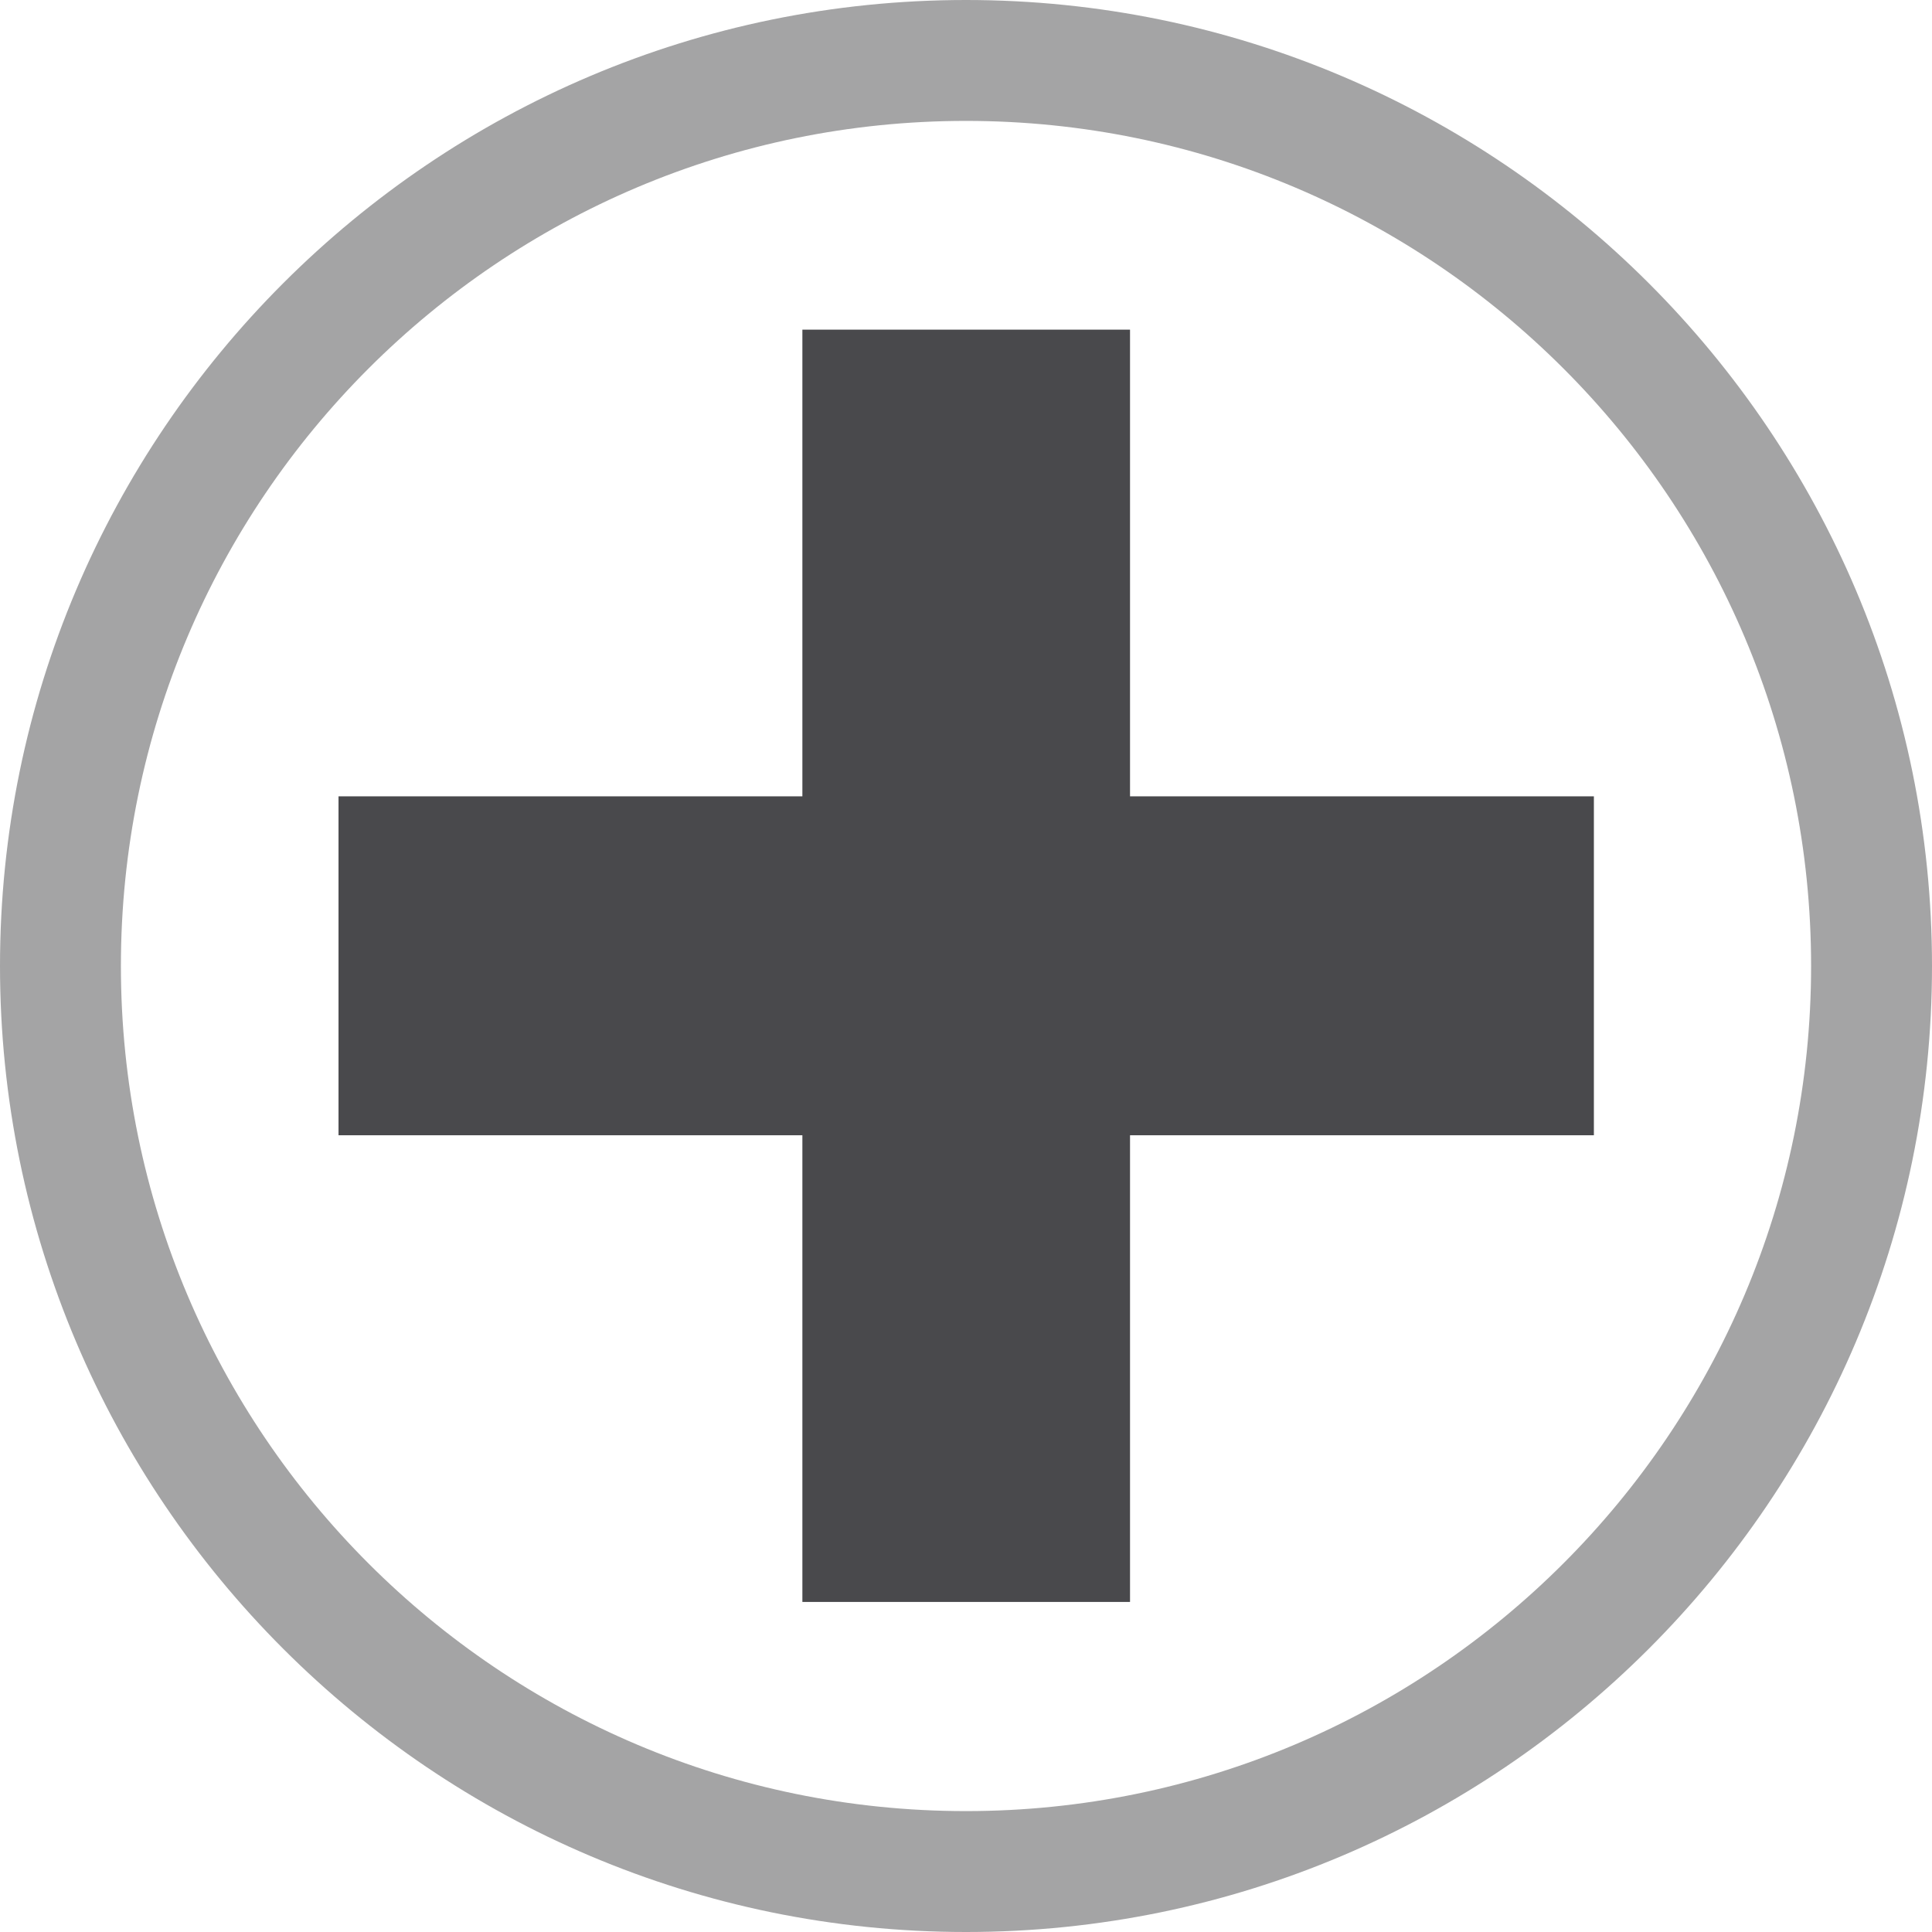
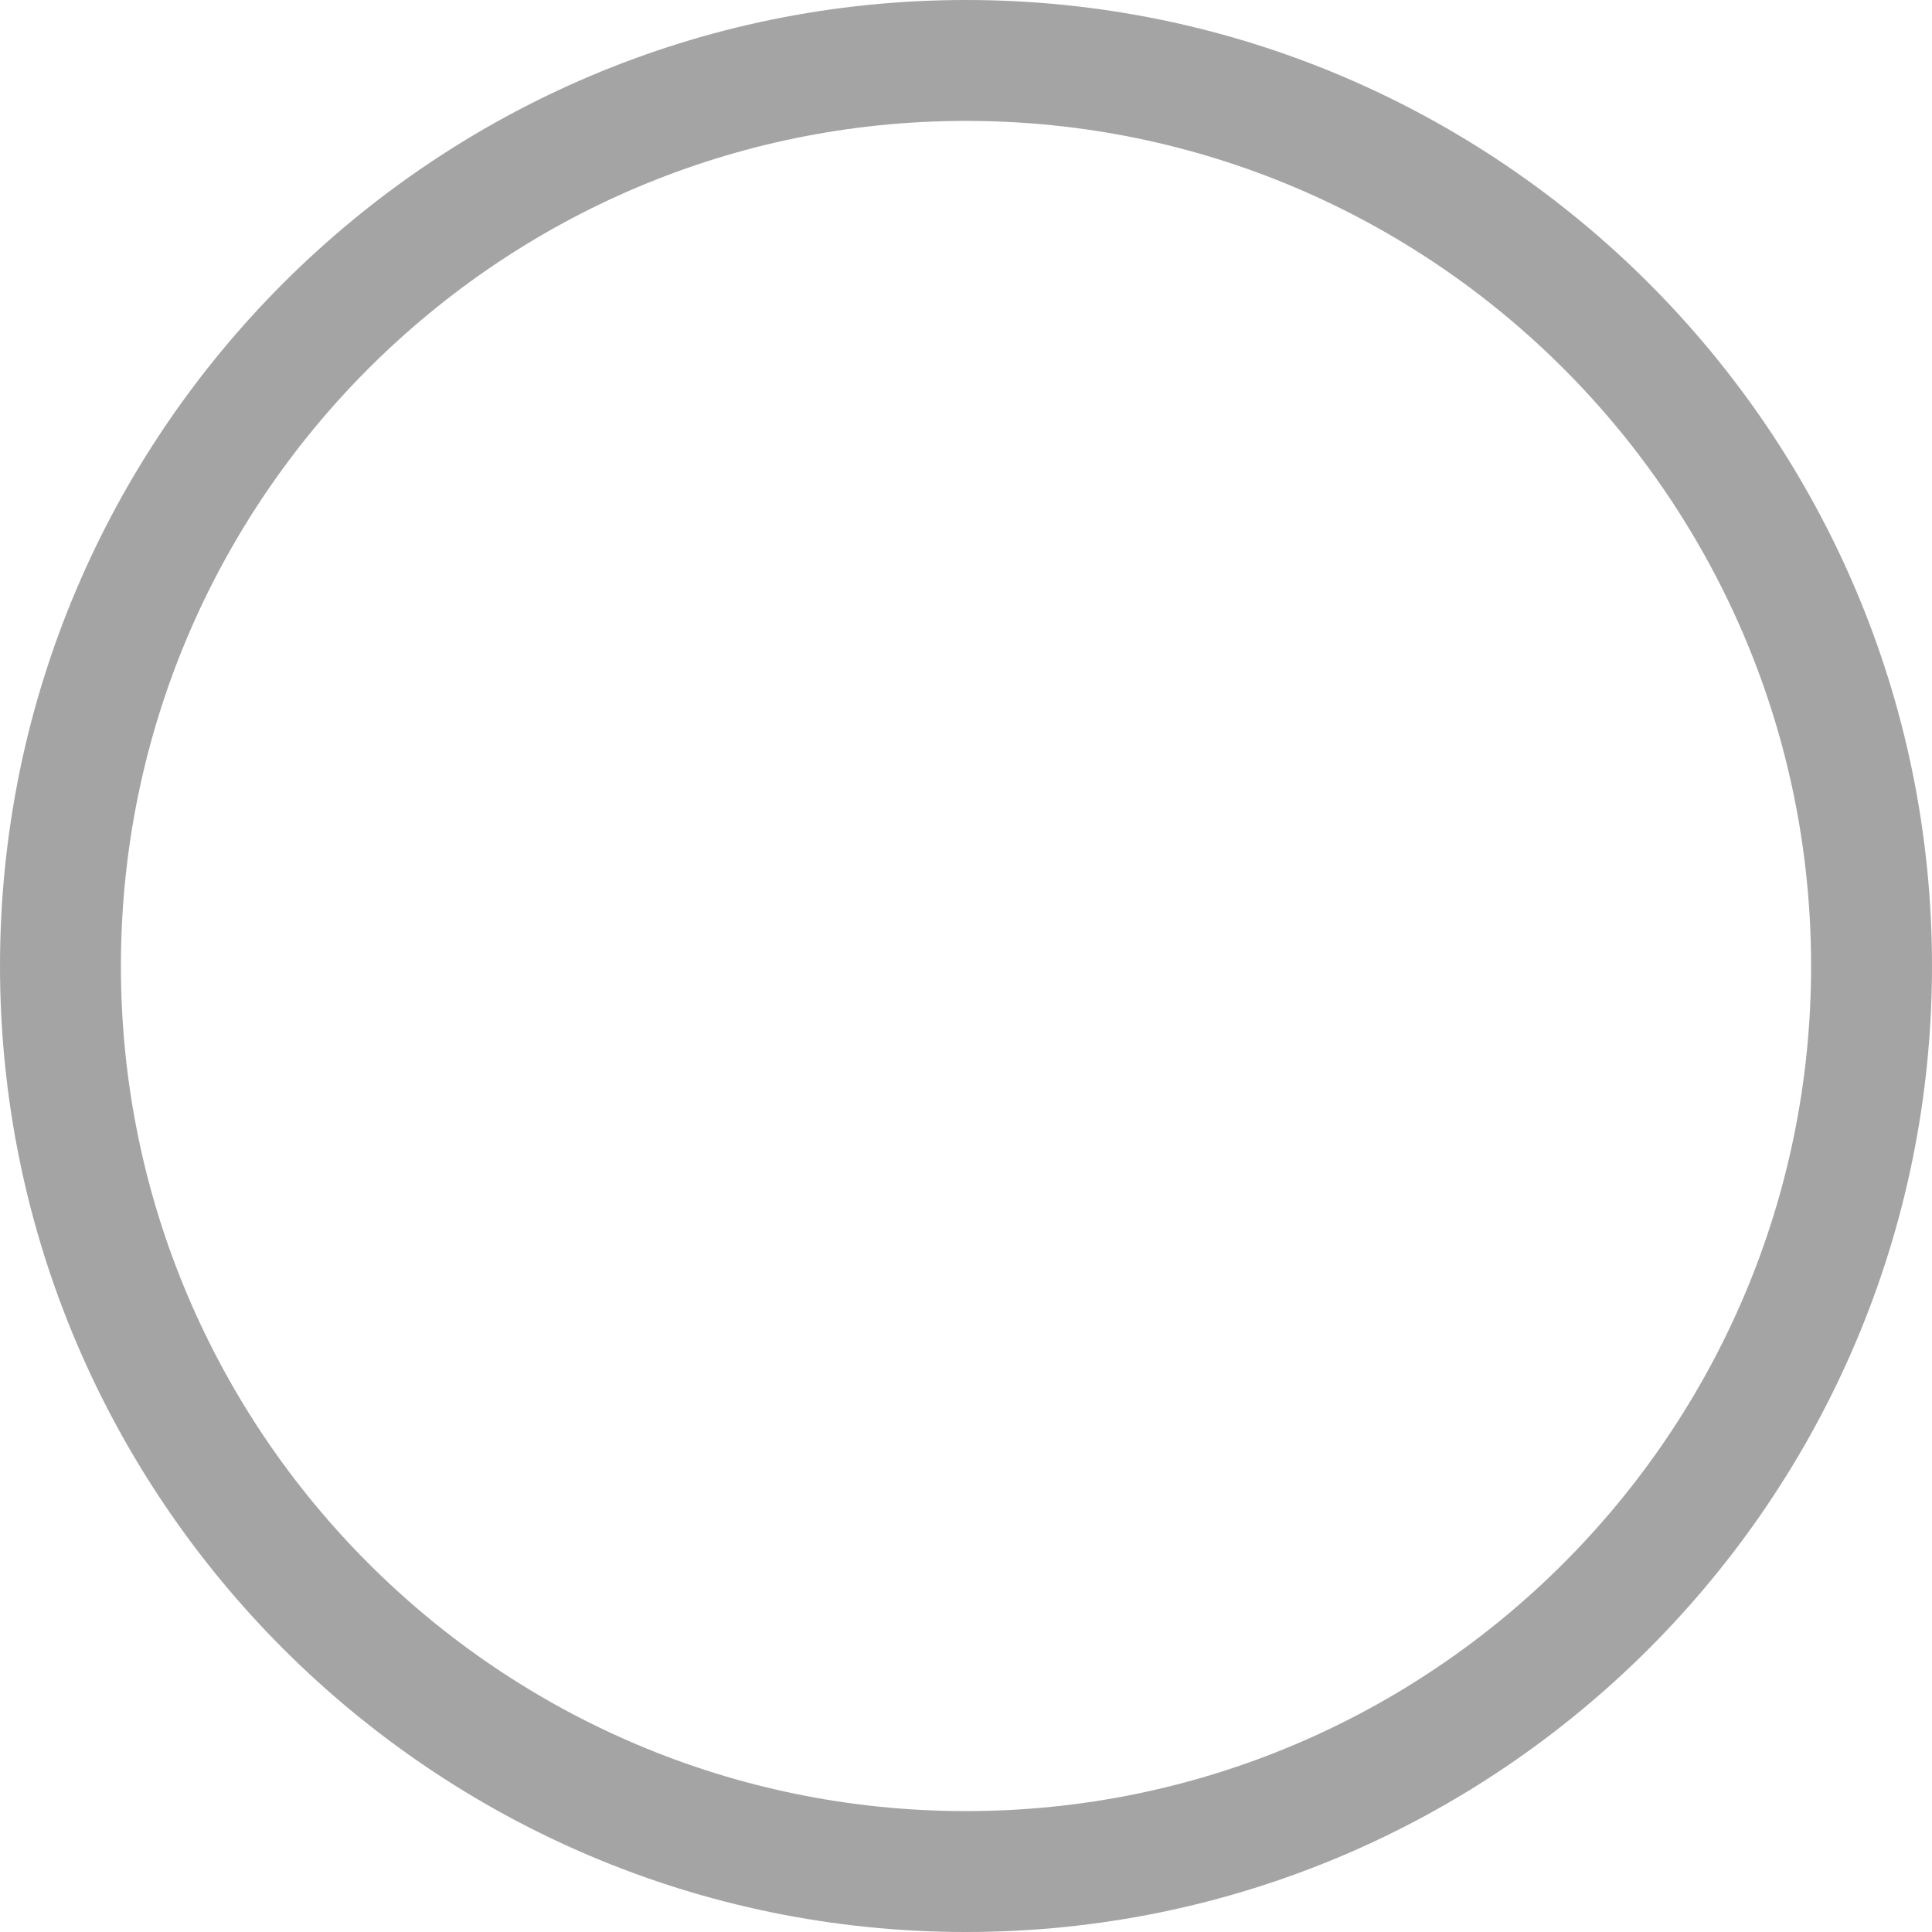
<svg xmlns="http://www.w3.org/2000/svg" id="Ebene_2" data-name="Ebene 2" viewBox="0 0 47.94 47.94">
  <defs>
    <style>
      .cls-1 {
        fill: #49494c;
      }

      .cls-2 {
        fill: #a4a4a5;
      }
    </style>
  </defs>
  <g id="phillips">
    <g>
      <path class="cls-2" d="M23.97,3c11.58,0,20.97,9.4,20.97,20.97s-9.4,20.97-20.97,20.97S3,35.55,3,23.97,12.4,3,23.97,3M23.97,0C10.75,0,0,10.75,0,23.97s10.75,23.97,23.97,23.97,23.97-10.75,23.97-23.97S37.19,0,23.97,0h0Z" />
-       <path class="cls-1" d="M28.04,39.75h-8.13v-11.58h-11.51v-8.41h11.51v-11.58h8.13v11.58h11.51v8.41h-11.51v11.58Z" />
    </g>
  </g>
</svg>